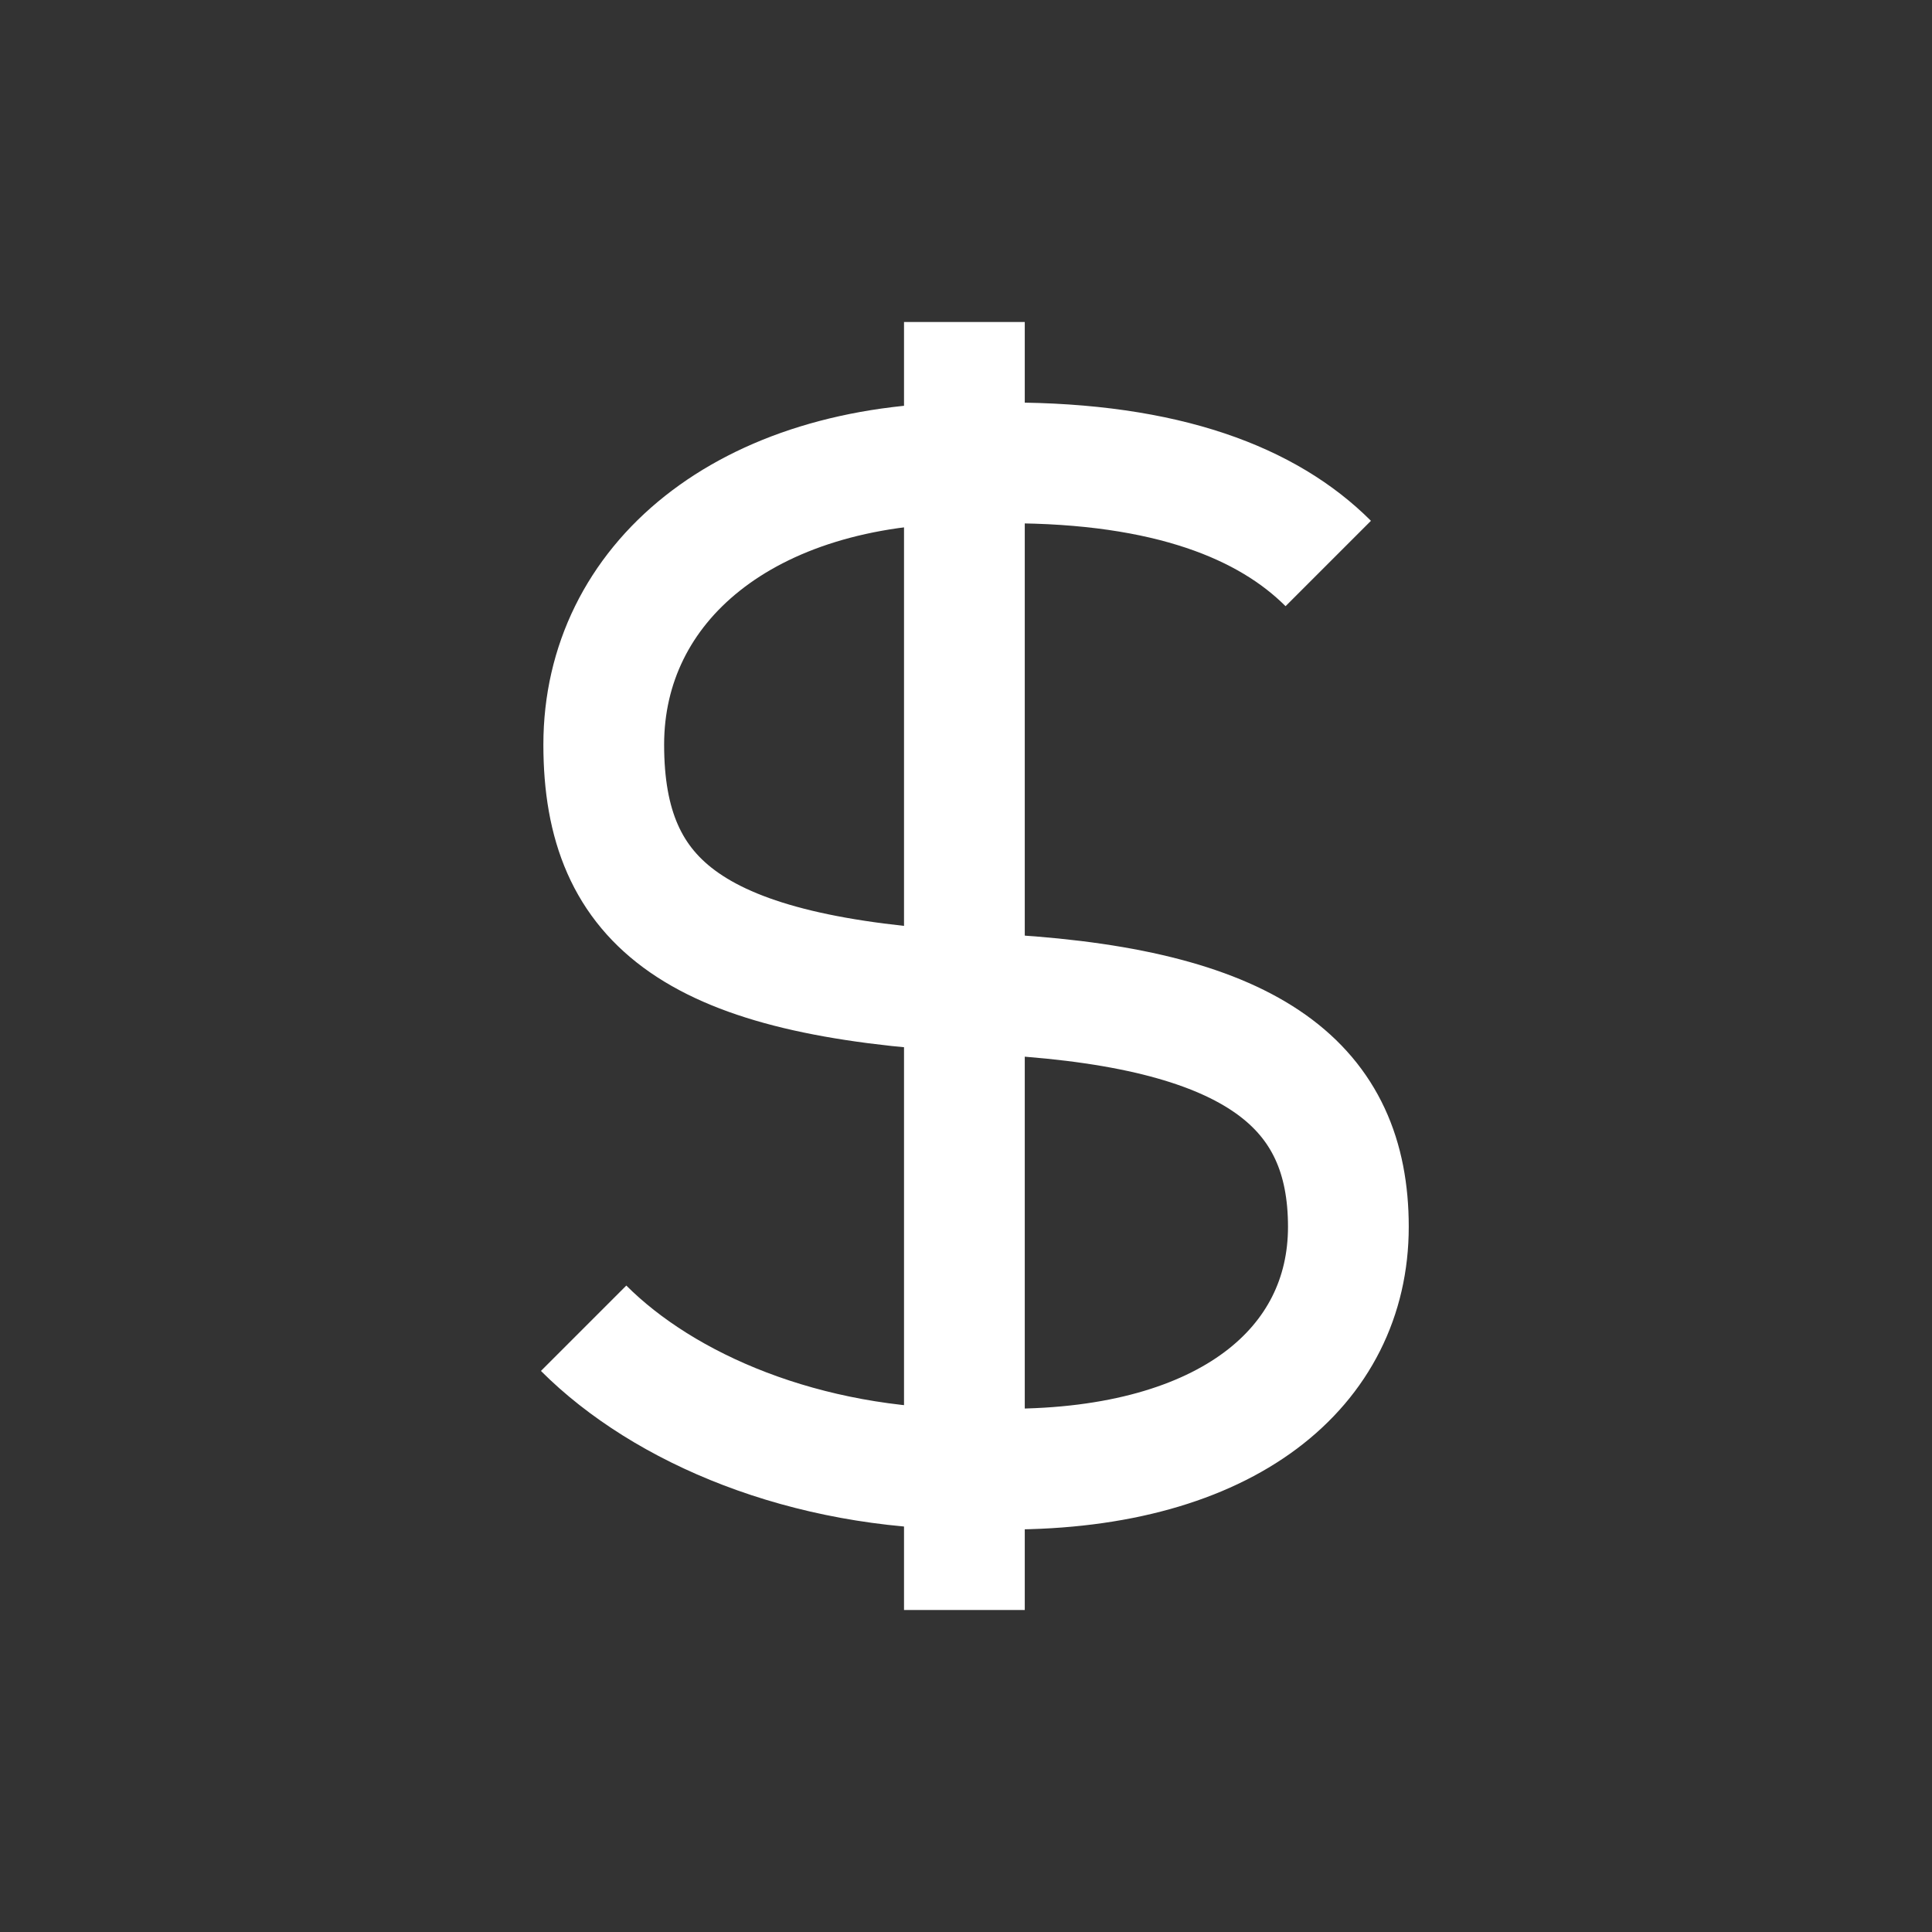
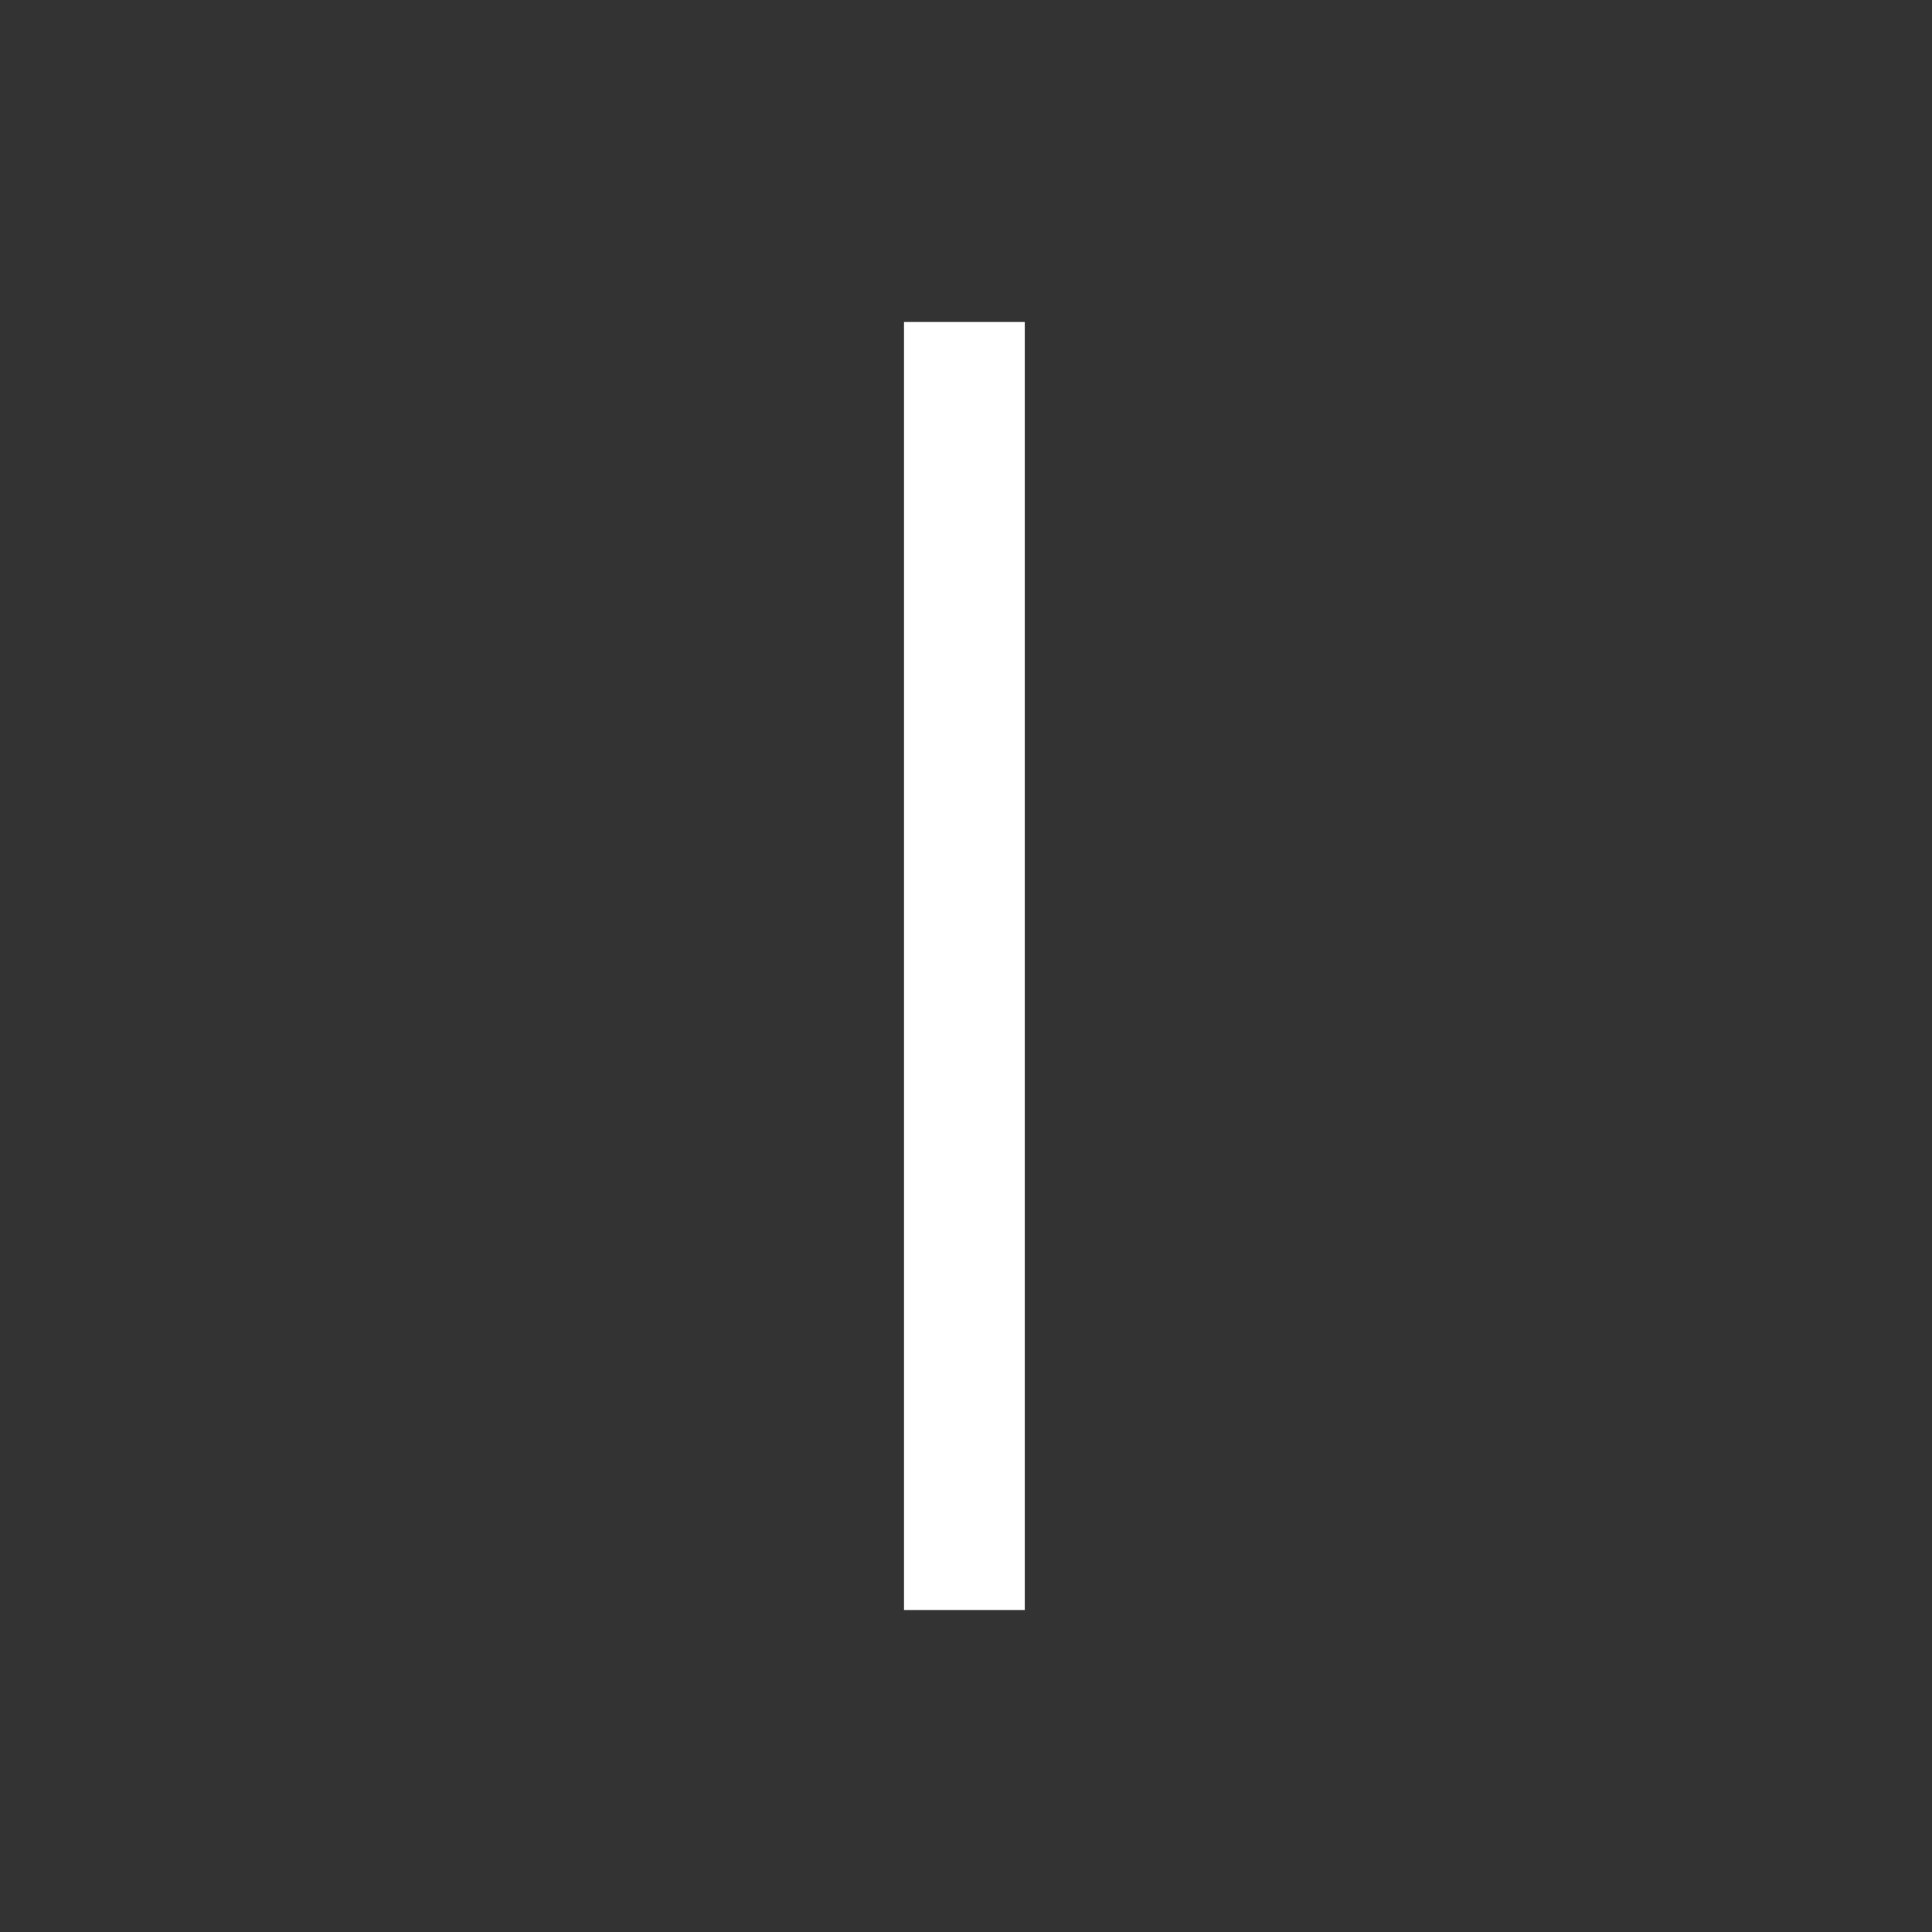
<svg xmlns="http://www.w3.org/2000/svg" id="Layer_1" data-name="Layer 1" viewBox="0 0 24 24">
  <rect x="0" y="0" width="24" height="24" fill="#333333" stroke="none" />
  <defs>
    <style>
      .cls-1 {
        fill: none;
        stroke: #fff;
        stroke-miterlimit: 10;
        stroke-width: 1.5px;
      }
    </style>
  </defs>
-   <path class="cls-1" d="M7.25,16.5c1,1,2.75,1.75,4.8,1.75h.47c2.73,0,4.23-1.27,4.23-3.01s-1.16-2.69-4.23-2.88l-.47-.04c-3.39-.19-4.55-1.07-4.55-3.07s1.75-3.5,4.55-3.5h.47c1.98,0,3.23,.5,3.98,1.25" />
  <line class="cls-1" x1="11.98" y1="4" x2="11.98" y2="20" />
</svg>